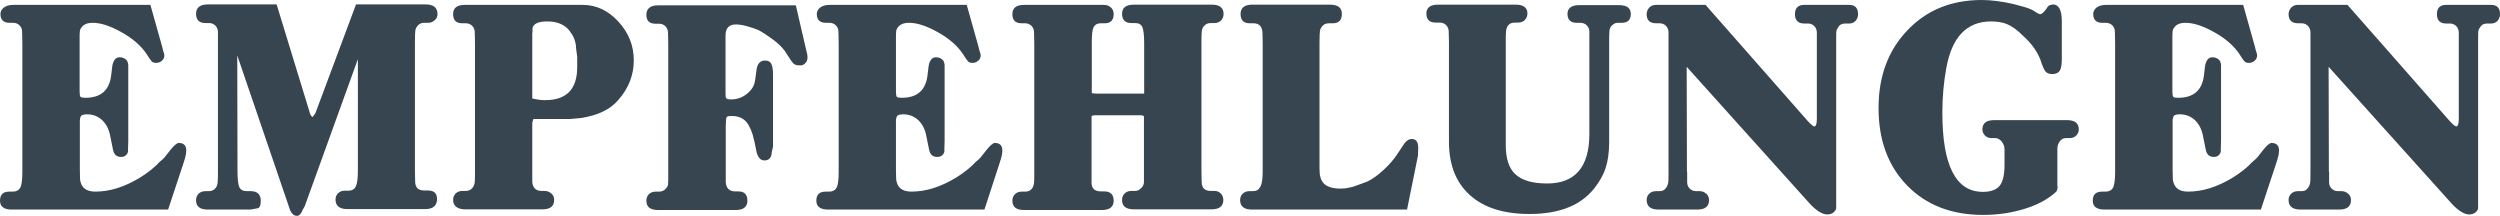
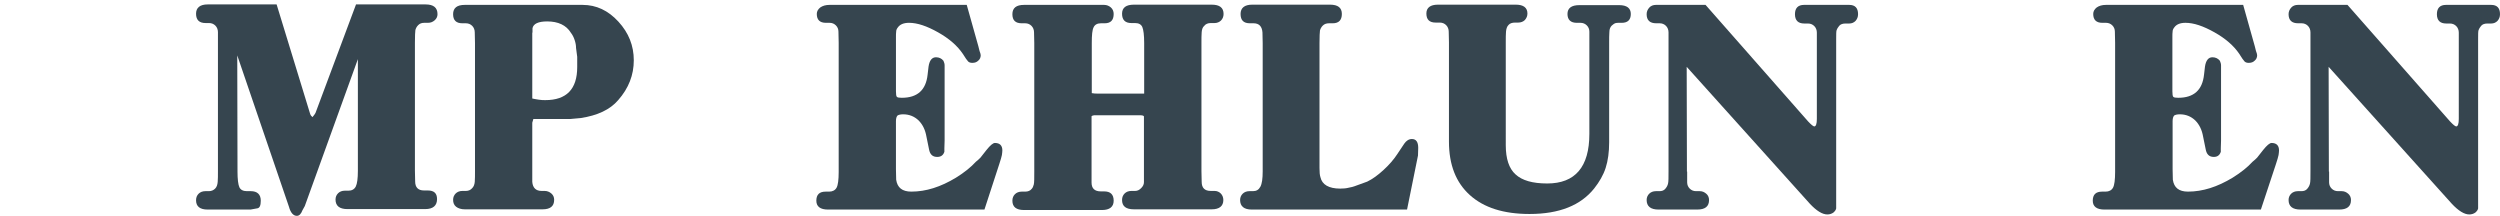
<svg xmlns="http://www.w3.org/2000/svg" version="1.1" id="Layer_1" x="0px" y="0px" style="enable-background:new 0 0 1089.8 1000;" xml:space="preserve" viewBox="10.8 444.6 1073.7 92.7">
  <style type="text/css">
	.st0{fill:rgb(54, 69, 79);}
</style>
  <g>
-     <path class="st0" d="M83,534.6H15.8c-3.3,0-5-1.3-5-3.8c0-2.6,1.3-3.9,4-3.9h1.5c1.5,0,2.6-0.6,3.2-1.7c0.6-1.1,0.9-3.4,0.9-6.7v-1   v-53.8v-0.7l-0.1-4.8c0-1.1-0.4-2-1.1-2.7s-1.6-1.1-2.7-1.1h-1.6c-2.6,0-3.9-1.3-3.9-3.8c0-1.1,0.5-2,1.5-2.8c1-0.7,2.3-1.1,4-1.1   h58.9l5,17.8l0.5,2c0.3,0.8,0.5,1.4,0.5,1.8c0,0.9-0.3,1.7-1,2.3c-0.7,0.7-1.5,1-2.6,1c-0.8,0-1.4-0.2-1.8-0.6   c-0.4-0.4-1.2-1.5-2.3-3.3c-2.3-3.4-5.8-6.5-10.6-9.2c-4.8-2.7-8.9-4.1-12.5-4.1c-2.3,0-3.9,0.7-4.8,2c-0.4,0.5-0.7,1.1-0.7,1.7   c-0.1,0.7-0.1,1.5-0.1,2.4v1.5v21.8c0,1.3,0.1,2.1,0.4,2.4c0.3,0.3,1,0.4,2.1,0.4c6.7,0,10.4-3.3,11.1-10l0.4-3.4   c0.4-2.7,1.5-4,3.2-4c1.3,0,2.4,0.5,3.2,1.5c0.3,0.7,0.5,1.3,0.5,2v3.8v28.5l-0.1,3.3v1.5c-0.5,1.5-1.5,2.2-3,2.2   c-2,0-3.1-1.1-3.5-3.3l-1.1-5.4c-0.5-2.9-1.6-5.2-3.4-7c-1.8-1.7-4-2.6-6.6-2.6c-1.1,0-1.9,0.2-2.4,0.5c-0.4,0.4-0.7,1.2-0.7,2.4   v20.7l0.1,4.5c0.5,3.4,2.6,5.1,6.5,5.1c6.3,0,12.6-2,19.2-6c3.7-2.3,6.5-4.6,8.5-6.8c0.9-0.7,1.5-1.3,2-1.8c0.2-0.2,1-1.3,2.6-3.3   c1.6-2,2.8-3,3.6-3c2.1,0,3.2,1.1,3.2,3.2c0,0.6-0.1,1.2-0.2,2c-0.2,0.8-0.5,2.1-1.1,3.8L83,534.6z" />
    <path class="st0" d="M112.7,468.4l0.1,48.9v0.9c0,3.4,0.3,5.7,0.8,6.8c0.5,1.1,1.6,1.7,3.2,1.7h1.7c2.8,0,4.3,1.4,4.3,4.1   c0,2.1-0.5,3.2-1.6,3.3l-2.8,0.5h-1.2H100c-3.3,0-5-1.3-5-4c0-1.2,0.4-2.1,1.1-2.8c0.7-0.7,1.7-1.1,2.9-1.1h1.5   c1.1,0,2-0.4,2.7-1.1c0.7-0.7,1-1.7,1.1-2.9c0.1-1.2,0.1-2.7,0.1-4.6v-1v-53.4v-0.7v-4.6c0-1.1-0.4-2.1-1.1-2.8   c-0.7-0.7-1.6-1.1-2.7-1.1h-1.5c-2.7,0-4.1-1.3-4.1-4c0-2.6,1.7-4,5-4h29.6l14.3,46.7c0.2,0.6,0.3,0.9,0.5,1.1   c0.2,0.2,0.4,0.4,0.6,0.6c0.2-0.2,0.3-0.4,0.4-0.5c0.4-0.5,0.7-0.9,0.9-1.3l17.4-46.6h29.9c3.4,0,5.1,1.4,5.1,4.2   c0,1-0.4,1.9-1.2,2.6c-0.8,0.7-1.7,1.1-2.9,1.1H193c-1.1,0-1.9,0.3-2.6,1c-0.7,0.7-1,1.4-1.2,2.1c-0.1,0.7-0.2,2.5-0.2,5.4v1v53v1   l0.1,4.6c0,2.6,1.3,3.9,3.8,3.9h1.6c2.7,0,4,1.2,4,3.7c0,2.8-1.7,4.3-5.1,4.3H160c-3.4,0-5.1-1.4-5.1-4.1c0-1.1,0.4-2,1.1-2.7   c0.7-0.7,1.7-1.1,2.8-1.1h1.6c1.5,0,2.6-0.6,3.2-1.8c0.6-1.2,0.9-3.5,0.9-6.7v-1v-47l-22.8,63.1l-1,1.8c-0.6,1.6-1.4,2.4-2.4,2.4   c-1.5,0-2.7-1.3-3.4-3.9L112.7,468.4z" />
    <path class="st0" d="M239.9,495.6l-0.5,1.7v20.1v0.7v4.6c0.2,2.6,1.6,3.9,4,3.9h1.3c1.1,0,2.1,0.4,2.9,1.1c0.8,0.7,1.2,1.6,1.2,2.7   c0,2.8-1.7,4.1-5,4.1h-33.4c-1.5,0-2.8-0.4-3.7-1.1c-0.9-0.7-1.3-1.7-1.3-3c0-1.1,0.4-2,1.1-2.7c0.7-0.7,1.7-1.1,2.9-1.1h1.5   c1.1,0,2-0.4,2.7-1.2c0.6-0.6,1-1.5,1.1-2.7c0.1-1.3,0.1-2.8,0.1-4.6v-0.5V464v-0.9l-0.1-4.6c0-1.1-0.4-2.1-1.1-2.8   s-1.6-1.1-2.7-1.1h-1.5c-2.7,0-4-1.3-4-3.9c0-2.7,1.7-4,5-4h40.4H261c5.9,0,11,2.4,15.4,7.2c4.4,4.8,6.6,10.3,6.6,16.6   c0,6.3-2.2,12-6.7,17.1c-3.5,4.1-8.9,6.6-16.1,7.7l-4.4,0.4h-13.5H239.9z M239.4,458.6v28.3c0.7,0.2,1.6,0.3,2.7,0.5   c1.1,0.2,2.1,0.2,2.9,0.2c9.1,0,13.7-4.7,13.7-14.2V469l-0.5-3.8c0-1.1-0.2-2.2-0.6-3.4c-0.4-1.2-0.9-2.2-1.6-3.1   c-2-3.3-5.5-4.9-10.2-4.9c-3.8,0-5.9,1-6.3,2.9V458.6z" />
-     <path class="st0" d="M322.4,462.6v22.4c0,1,0.1,1.6,0.4,1.9c0.3,0.3,1,0.4,2,0.4c2.5,0,4.8-0.8,6.8-2.4c2-1.6,3.2-3.5,3.5-5.8   l0.7-5.1c0.5-2.3,1.7-3.4,3.5-3.4c1.3,0,2.2,0.4,2.7,1.3s0.8,2.4,0.8,4.6v31.1l-0.5,2.1l-0.2,1.5c-0.4,1.5-1.4,2.3-3,2.3   c-1.8,0-2.9-1.4-3.5-4.2c-0.5-2.8-1-5-1.5-6.7c-0.5-1.7-1.1-3-1.7-4.1c-1.5-2.8-4-4.1-7.4-4.1c-1.1,0-1.7,0.1-2,0.4   c-0.3,0.3-0.4,0.9-0.4,1.8l-0.1,2.3v18.4v1v4.6c0.2,2.6,1.6,3.9,4,3.9h1.3c2.7,0,4,1.3,4,4c0,2.6-1.7,4-5,4h-33.4c-3.3,0-5-1.3-5-4   c0-1.2,0.4-2.1,1.1-2.8s1.7-1.1,2.9-1.1h1.5c1.1,0,2-0.4,2.7-1.1c0.7-0.7,1-1.4,1.1-1.9c0.1-0.5,0.1-2.3,0.1-5.4v-1v-53.5v-0.7   l-0.1-4.6c0-1.1-0.4-2.1-1.1-2.8c-0.7-0.7-1.6-1.1-2.7-1.1h-1.5c-2.7,0-4-1.3-4-3.8c0-2.7,1.7-4.1,5-4.1h59.2l4.4,19   c0.1,0.3,0.2,0.9,0.4,1.6c0.2,0.7,0.2,1.4,0.2,2c0,0.8-0.3,1.5-0.9,2.2c-0.6,0.7-1.3,1-2.2,1c-1.1,0-1.8-0.1-2.3-0.4   c-0.5-0.2-1-0.8-1.6-1.6l-2.8-4.3c-1.1-1.5-2.7-3.1-5-4.8c-2.3-1.7-4.4-3.1-6.3-4.1c-1.5-0.6-3.2-1.2-5.1-1.7   c-1.8-0.5-3.4-0.7-4.6-0.7c-2.9,0-4.4,1.6-4.4,4.8V462.6z" />
    <path class="st0" d="M433.6,534.6h-67.2c-3.3,0-5-1.3-5-3.8c0-2.6,1.3-3.9,4-3.9h1.5c1.5,0,2.6-0.6,3.2-1.7   c0.6-1.1,0.9-3.4,0.9-6.7v-1v-53.8v-0.7l-0.1-4.8c0-1.1-0.4-2-1.1-2.7c-0.7-0.7-1.6-1.1-2.7-1.1h-1.6c-2.6,0-3.9-1.3-3.9-3.8   c0-1.1,0.5-2,1.5-2.8c1-0.7,2.3-1.1,4-1.1h58.9l5,17.8l0.5,2c0.3,0.8,0.5,1.4,0.5,1.8c0,0.9-0.3,1.7-1,2.3c-0.7,0.7-1.5,1-2.6,1   c-0.8,0-1.4-0.2-1.8-0.6c-0.4-0.4-1.2-1.5-2.3-3.3c-2.3-3.4-5.8-6.5-10.6-9.2c-4.8-2.7-8.9-4.1-12.5-4.1c-2.3,0-3.9,0.7-4.8,2   c-0.4,0.5-0.7,1.1-0.7,1.7c-0.1,0.7-0.1,1.5-0.1,2.4v1.5v21.8c0,1.3,0.1,2.1,0.4,2.4c0.3,0.3,1,0.4,2.1,0.4c6.7,0,10.4-3.3,11.1-10   l0.4-3.4c0.4-2.7,1.5-4,3.2-4c1.3,0,2.4,0.5,3.2,1.5c0.3,0.7,0.5,1.3,0.5,2v3.8v28.5l-0.1,3.3v1.5c-0.5,1.5-1.5,2.2-3.1,2.2   c-2,0-3.1-1.1-3.5-3.3l-1.1-5.4c-0.5-2.9-1.6-5.2-3.4-7c-1.8-1.7-4-2.6-6.6-2.6c-1.1,0-1.9,0.2-2.4,0.5c-0.4,0.4-0.7,1.2-0.7,2.4   v20.7l0.1,4.5c0.5,3.4,2.6,5.1,6.5,5.1c6.3,0,12.6-2,19.2-6c3.7-2.3,6.5-4.6,8.5-6.8c0.9-0.7,1.5-1.3,2-1.8c0.2-0.2,1-1.3,2.6-3.3   c1.6-2,2.8-3,3.6-3c2.1,0,3.2,1.1,3.2,3.2c0,0.6-0.1,1.2-0.2,2c-0.2,0.8-0.5,2.1-1.1,3.8L433.6,534.6z" />
    <path class="st0" d="M502.1,518.2v-0.9V497v-2.4c-0.1-0.3-0.6-0.5-1.7-0.5h-19.2c-0.4,0-0.7,0-0.9,0.1c-0.2,0-0.4,0.1-0.7,0.3v2.6   v20.3v0.9v4.7c0,2.5,1.3,3.8,4,3.8h1.4c2.7,0,4.1,1.3,4.1,4c0,2.6-1.7,4-5,4h-33.5c-3.3,0-5-1.3-5-4c0-1.2,0.4-2.1,1.1-2.8   s1.7-1.1,2.9-1.1h1.5c1.2,0,2.2-0.4,2.8-1.2c0.4-0.4,0.7-1.1,0.9-1.9c0.2-0.9,0.2-2.7,0.2-5.4v-1V464v-0.9l-0.1-4.6   c0-1.1-0.4-2.1-1.1-2.8c-0.7-0.7-1.6-1.1-2.7-1.1h-1.5c-2.7,0-4-1.3-4-3.9c0-2.7,1.7-4,5-4h32.3h2.1c1.1,0,2.1,0.4,2.9,1.1   c0.8,0.7,1.2,1.7,1.2,2.8c0,2.7-1.3,4-3.9,4h-1.6c-1.5,0-2.6,0.6-3.1,1.7c-0.6,1.1-0.8,3.4-0.8,6.8v0.9v17.6v3   c0.9,0.2,1.8,0.2,2.8,0.2h17.1h2.6v-3.2V464v-0.9c0-3.4-0.3-5.7-0.8-6.9c-0.5-1.1-1.5-1.7-3.1-1.7h-1.6c-2.6,0-4-1.3-4-4   c0-2.6,1.7-3.9,5.1-3.9h33.4c3.4,0,5.1,1.3,5.1,4c0,1.1-0.4,2.1-1.1,2.8s-1.7,1.1-2.8,1.1h-1.6c-1.2,0-2.2,0.4-2.8,1.2   c-0.7,0.6-1,1.5-1.1,2.7c-0.1,1.2-0.1,2.8-0.1,4.6v0.9v53.2v1l0.1,4.6c0,2.6,1.3,3.9,3.9,3.9h1.6c1.1,0,2,0.4,2.7,1.1   s1.1,1.7,1.1,2.8c0,2.6-1.7,4-5,4h-33.4c-3.4,0-5.1-1.3-5.1-4c0-1.2,0.4-2.1,1.1-2.8c0.7-0.7,1.7-1.1,2.9-1.1h1.6   c1,0,1.8-0.4,2.6-1.2c0.8-0.8,1.2-1.6,1.2-2.6V518.2z" />
    <path class="st0" d="M615.1,534.6h-66.7c-3.3,0-5-1.4-5-4.1c0-1.1,0.4-2,1.1-2.7c0.7-0.7,1.7-1.1,2.9-1.1h1.5   c1.5,0,2.5-0.6,3.2-1.9c0.7-1.3,1-3.5,1-6.6v-0.9v-53.5v-0.7l-0.1-4.6c-0.2-2.6-1.5-3.9-3.8-3.9h-1.6c-2.7,0-4-1.3-4-4   c0-2.6,1.7-4,5-4h33.4c3.4,0,5.1,1.3,5.1,4c0,2.6-1.3,4-3.9,4h-1.6c-1.1,0-2,0.3-2.7,1c-0.7,0.7-1,1.4-1.2,2.1   c-0.1,0.8-0.2,2.6-0.2,5.4v0.7v53c0,1.7,0.1,3,0.4,3.9c0.7,3.2,3.6,4.9,8.5,4.9c1.4,0,2.6-0.1,3.7-0.4c1.1-0.2,1.9-0.4,2.4-0.6   l5.5-2c2.3-1.1,4.6-2.8,7-5c2.4-2.2,4.4-4.5,5.9-6.8l3-4.5c0.9-1.3,2-2,3.3-2c1.8,0,2.7,1.3,2.7,3.8l-0.1,3.3L615.1,534.6z" />
    <path class="st0" d="M627.4,454.3c-2.7,0-4-1.3-4-3.9c0-2.5,1.7-3.8,5-3.8h33.4c3.3,0,5,1.3,5,3.8c0,1.1-0.4,2-1.1,2.8   c-0.7,0.7-1.7,1.1-2.9,1.1h-1.3c-1.2,0-2.2,0.3-2.8,1c-0.7,0.7-1,1.7-1.1,2.9c-0.1,1.2-0.1,2.7-0.1,4.5v0.7V507   c0,5.8,1.4,10,4.2,12.5c2.8,2.6,7.3,3.9,13.6,3.9c12,0,18.1-7.1,18.1-21.3v-38.4v-0.7v-4.8c0-1.1-0.4-2-1.1-2.7   c-0.7-0.7-1.6-1.1-2.7-1.1h-1.6c-2.6,0-4-1.3-4-3.8s1.7-3.8,5.1-3.8h17.1c3.3,0,5,1.3,5,3.8s-1.3,3.8-3.9,3.8h-1.6   c-0.6,0-1,0.1-1.3,0.2c-0.3,0.1-0.8,0.5-1.4,1c-0.6,0.6-1,1.5-1,2.7c-0.1,1.2-0.1,2.8-0.1,4.6v0.7v42.1c0,4.2-0.5,7.9-1.5,11   c-1,3.1-2.7,6-4.9,8.8c-5.8,7.3-15,11-27.8,11c-11.1,0-19.6-2.7-25.6-8.1c-6-5.4-9-13-9-23v-41.9v-0.7l-0.1-4.6   c0-1.1-0.4-2.1-1.1-2.8c-0.7-0.7-1.6-1.1-2.7-1.1H627.4z" />
    <path class="st0" d="M735.4,518.3v4.6c0,1.1,0.4,2,1.1,2.7c0.7,0.7,1.6,1.1,2.7,1.1h1.6c1.1,0,2,0.4,2.8,1.1   c0.8,0.7,1.2,1.6,1.2,2.7c0,2.8-1.7,4.1-5.1,4.1h-16.6c-3.4,0-5.1-1.4-5.1-4.1c0-1.1,0.4-2,1.1-2.7c0.7-0.7,1.7-1.1,2.9-1.1h1.5   c1.1,0,1.9-0.3,2.5-1c0.6-0.7,1-1.4,1.2-2.3c0.2-0.8,0.2-2.6,0.2-5.2v-0.9v-53.6v-0.6v-4.6c0-1.1-0.4-2.1-1.1-2.8   c-0.7-0.7-1.6-1.1-2.7-1.1h-1.5c-2.7,0-4.1-1.3-4.1-3.9c0-1.1,0.4-2,1.1-2.8c0.7-0.8,1.7-1.2,2.9-1.2h1h20.3l44,50   c1.4,1.5,2.3,2.2,2.7,2.2c0.7,0,1.1-1.1,1.1-3.2v-31.8v-0.7v-4.6c0-1.1-0.4-2.1-1.1-2.8c-0.7-0.7-1.6-1.1-2.7-1.1h-1.6   c-2.6,0-4-1.3-4-4c0-2.6,1.3-4,3.9-4h1.1h17.1h1.2c2.5,0,3.8,1.3,3.8,4c0,1.2-0.4,2.1-1.1,2.9c-0.7,0.7-1.6,1.1-2.7,1.1h-1.6   c-1.2,0-2.1,0.3-2.7,1c-0.6,0.7-0.9,1.3-1.1,1.8c-0.2,0.6-0.2,1.8-0.2,3.8v2v0.7v64.9v5.2c-0.1,0.6-0.5,1.2-1.2,1.8   c-0.7,0.5-1.6,0.8-2.6,0.8c-2.1,0-4.6-1.5-7.5-4.6l-52.9-58.8l0.1,44.2V518.3z" />
-     <path class="st0" d="M894.5,524.6c0,1.3-0.3,2.2-0.9,2.6c-3.3,3-7.8,5.4-13.3,7.1c-5.5,1.7-11.5,2.6-17.8,2.6   c-13.5,0-24.4-4.2-32.6-12.6c-8.2-8.4-12.3-19.5-12.3-33.3c0-13.6,4.1-24.7,12.4-33.4c8.3-8.7,18.9-13,31.9-13   c4.1,0,8.8,0.6,13.9,1.8c2.4,0.7,3.8,1,4.1,1.1c2.4,0.7,4,1.4,4.9,2.1c0.7,0.4,1.1,0.7,1.3,0.8c0.2,0.1,0.5,0.2,0.9,0.3   c0.6,0,1.5-0.7,2.6-2.2l0.7-1.1l0.6-0.5l1.5-0.4c2.6,0,3.9,2.4,3.9,7.1v16.5c0,2.4-0.3,4-0.9,4.9c-0.6,0.9-1.7,1.4-3.2,1.4   c-1.2,0-2.1-0.3-2.7-0.9c-0.6-0.6-1.2-1.8-1.9-3.8c-1.2-4.1-3.9-8.1-7.9-11.7c-2.4-2.4-4.6-4-6.6-4.9c-2-0.9-4.4-1.3-7.2-1.3   c-10.4,0-16.8,6.7-19.2,20c-1.1,6-1.7,12.4-1.7,19.2c0,22.7,5.8,34,17.4,34c3.4,0,5.8-0.9,7.2-2.6c1.4-1.7,2.1-4.8,2.1-9.1v-5.6   v-0.9c0-1.3-0.4-2.4-1.2-3.4c-0.8-1-1.8-1.5-2.8-1.5H866c-1.1,0-2-0.4-2.7-1.1c-0.7-0.7-1.1-1.6-1.1-2.6c0-2.7,1.7-4,5-4h31.4   c3.3,0,5,1.3,5,4c0,1-0.4,1.9-1.1,2.6c-0.7,0.7-1.6,1.1-2.7,1.1h-1.6c-1.1,0-2,0.4-2.7,1.3c-0.7,0.9-1.1,2-1.1,3.4v1.1V524.6z" />
    <path class="st0" d="M981.8,534.6h-67.2c-3.3,0-5-1.3-5-3.8c0-2.6,1.3-3.9,4-3.9h1.5c1.5,0,2.6-0.6,3.2-1.7   c0.6-1.1,0.9-3.4,0.9-6.7v-1v-53.8v-0.7l-0.1-4.8c0-1.1-0.4-2-1.1-2.7s-1.6-1.1-2.7-1.1h-1.6c-2.6,0-3.9-1.3-3.9-3.8   c0-1.1,0.5-2,1.5-2.8c1-0.7,2.3-1.1,4-1.1h58.9l5,17.8l0.5,2c0.3,0.8,0.5,1.4,0.5,1.8c0,0.9-0.3,1.7-1,2.3c-0.7,0.7-1.5,1-2.6,1   c-0.8,0-1.4-0.2-1.8-0.6c-0.4-0.4-1.2-1.5-2.3-3.3c-2.3-3.4-5.8-6.5-10.6-9.2c-4.8-2.7-8.9-4.1-12.5-4.1c-2.3,0-3.9,0.7-4.8,2   c-0.4,0.5-0.7,1.1-0.7,1.7c-0.1,0.7-0.1,1.5-0.1,2.4v1.5v21.8c0,1.3,0.1,2.1,0.4,2.4c0.3,0.3,1,0.4,2.1,0.4c6.7,0,10.4-3.3,11.1-10   l0.4-3.4c0.4-2.7,1.5-4,3.2-4c1.3,0,2.4,0.5,3.2,1.5c0.3,0.7,0.5,1.3,0.5,2v3.8v28.5l-0.1,3.3v1.5c-0.5,1.5-1.5,2.2-3,2.2   c-2,0-3.1-1.1-3.5-3.3l-1.1-5.4c-0.5-2.9-1.6-5.2-3.4-7c-1.8-1.7-4-2.6-6.6-2.6c-1.1,0-1.9,0.2-2.4,0.5c-0.4,0.4-0.7,1.2-0.7,2.4   v20.7l0.1,4.5c0.5,3.4,2.6,5.1,6.5,5.1c6.3,0,12.6-2,19.2-6c3.7-2.3,6.5-4.6,8.5-6.8c0.9-0.7,1.5-1.3,2-1.8c0.2-0.2,1-1.3,2.6-3.3   c1.6-2,2.8-3,3.6-3c2.1,0,3.2,1.1,3.2,3.2c0,0.6-0.1,1.2-0.2,2c-0.2,0.8-0.5,2.1-1.1,3.8L981.8,534.6z" />
    <path class="st0" d="M1011.1,518.3v4.6c0,1.1,0.4,2,1.1,2.7c0.7,0.7,1.6,1.1,2.7,1.1h1.6c1.1,0,2,0.4,2.8,1.1   c0.8,0.7,1.2,1.6,1.2,2.7c0,2.8-1.7,4.1-5.1,4.1h-16.6c-3.4,0-5.1-1.4-5.1-4.1c0-1.1,0.4-2,1.1-2.7c0.7-0.7,1.7-1.1,2.9-1.1h1.5   c1.1,0,1.9-0.3,2.5-1c0.6-0.7,1-1.4,1.2-2.3c0.2-0.8,0.2-2.6,0.2-5.2v-0.9v-53.6v-0.6v-4.6c0-1.1-0.4-2.1-1.1-2.8   c-0.7-0.7-1.6-1.1-2.7-1.1h-1.5c-2.7,0-4.1-1.3-4.1-3.9c0-1.1,0.4-2,1.1-2.8c0.7-0.8,1.7-1.2,2.9-1.2h1h20.3l44,50   c1.4,1.5,2.3,2.2,2.7,2.2c0.7,0,1.1-1.1,1.1-3.2v-31.8v-0.7v-4.6c0-1.1-0.4-2.1-1.1-2.8c-0.7-0.7-1.6-1.1-2.7-1.1h-1.6   c-2.6,0-4-1.3-4-4c0-2.6,1.3-4,3.9-4h1.1h17.1h1.2c2.5,0,3.8,1.3,3.8,4c0,1.2-0.4,2.1-1.1,2.9c-0.7,0.7-1.6,1.1-2.7,1.1h-1.6   c-1.2,0-2.1,0.3-2.7,1c-0.6,0.7-0.9,1.3-1.1,1.8c-0.2,0.6-0.2,1.8-0.2,3.8v2v0.7v64.9v5.2c-0.1,0.6-0.5,1.2-1.2,1.8   c-0.7,0.5-1.6,0.8-2.6,0.8c-2.1,0-4.6-1.5-7.5-4.6l-52.9-58.8l0.1,44.2V518.3z" />
  </g>
</svg>